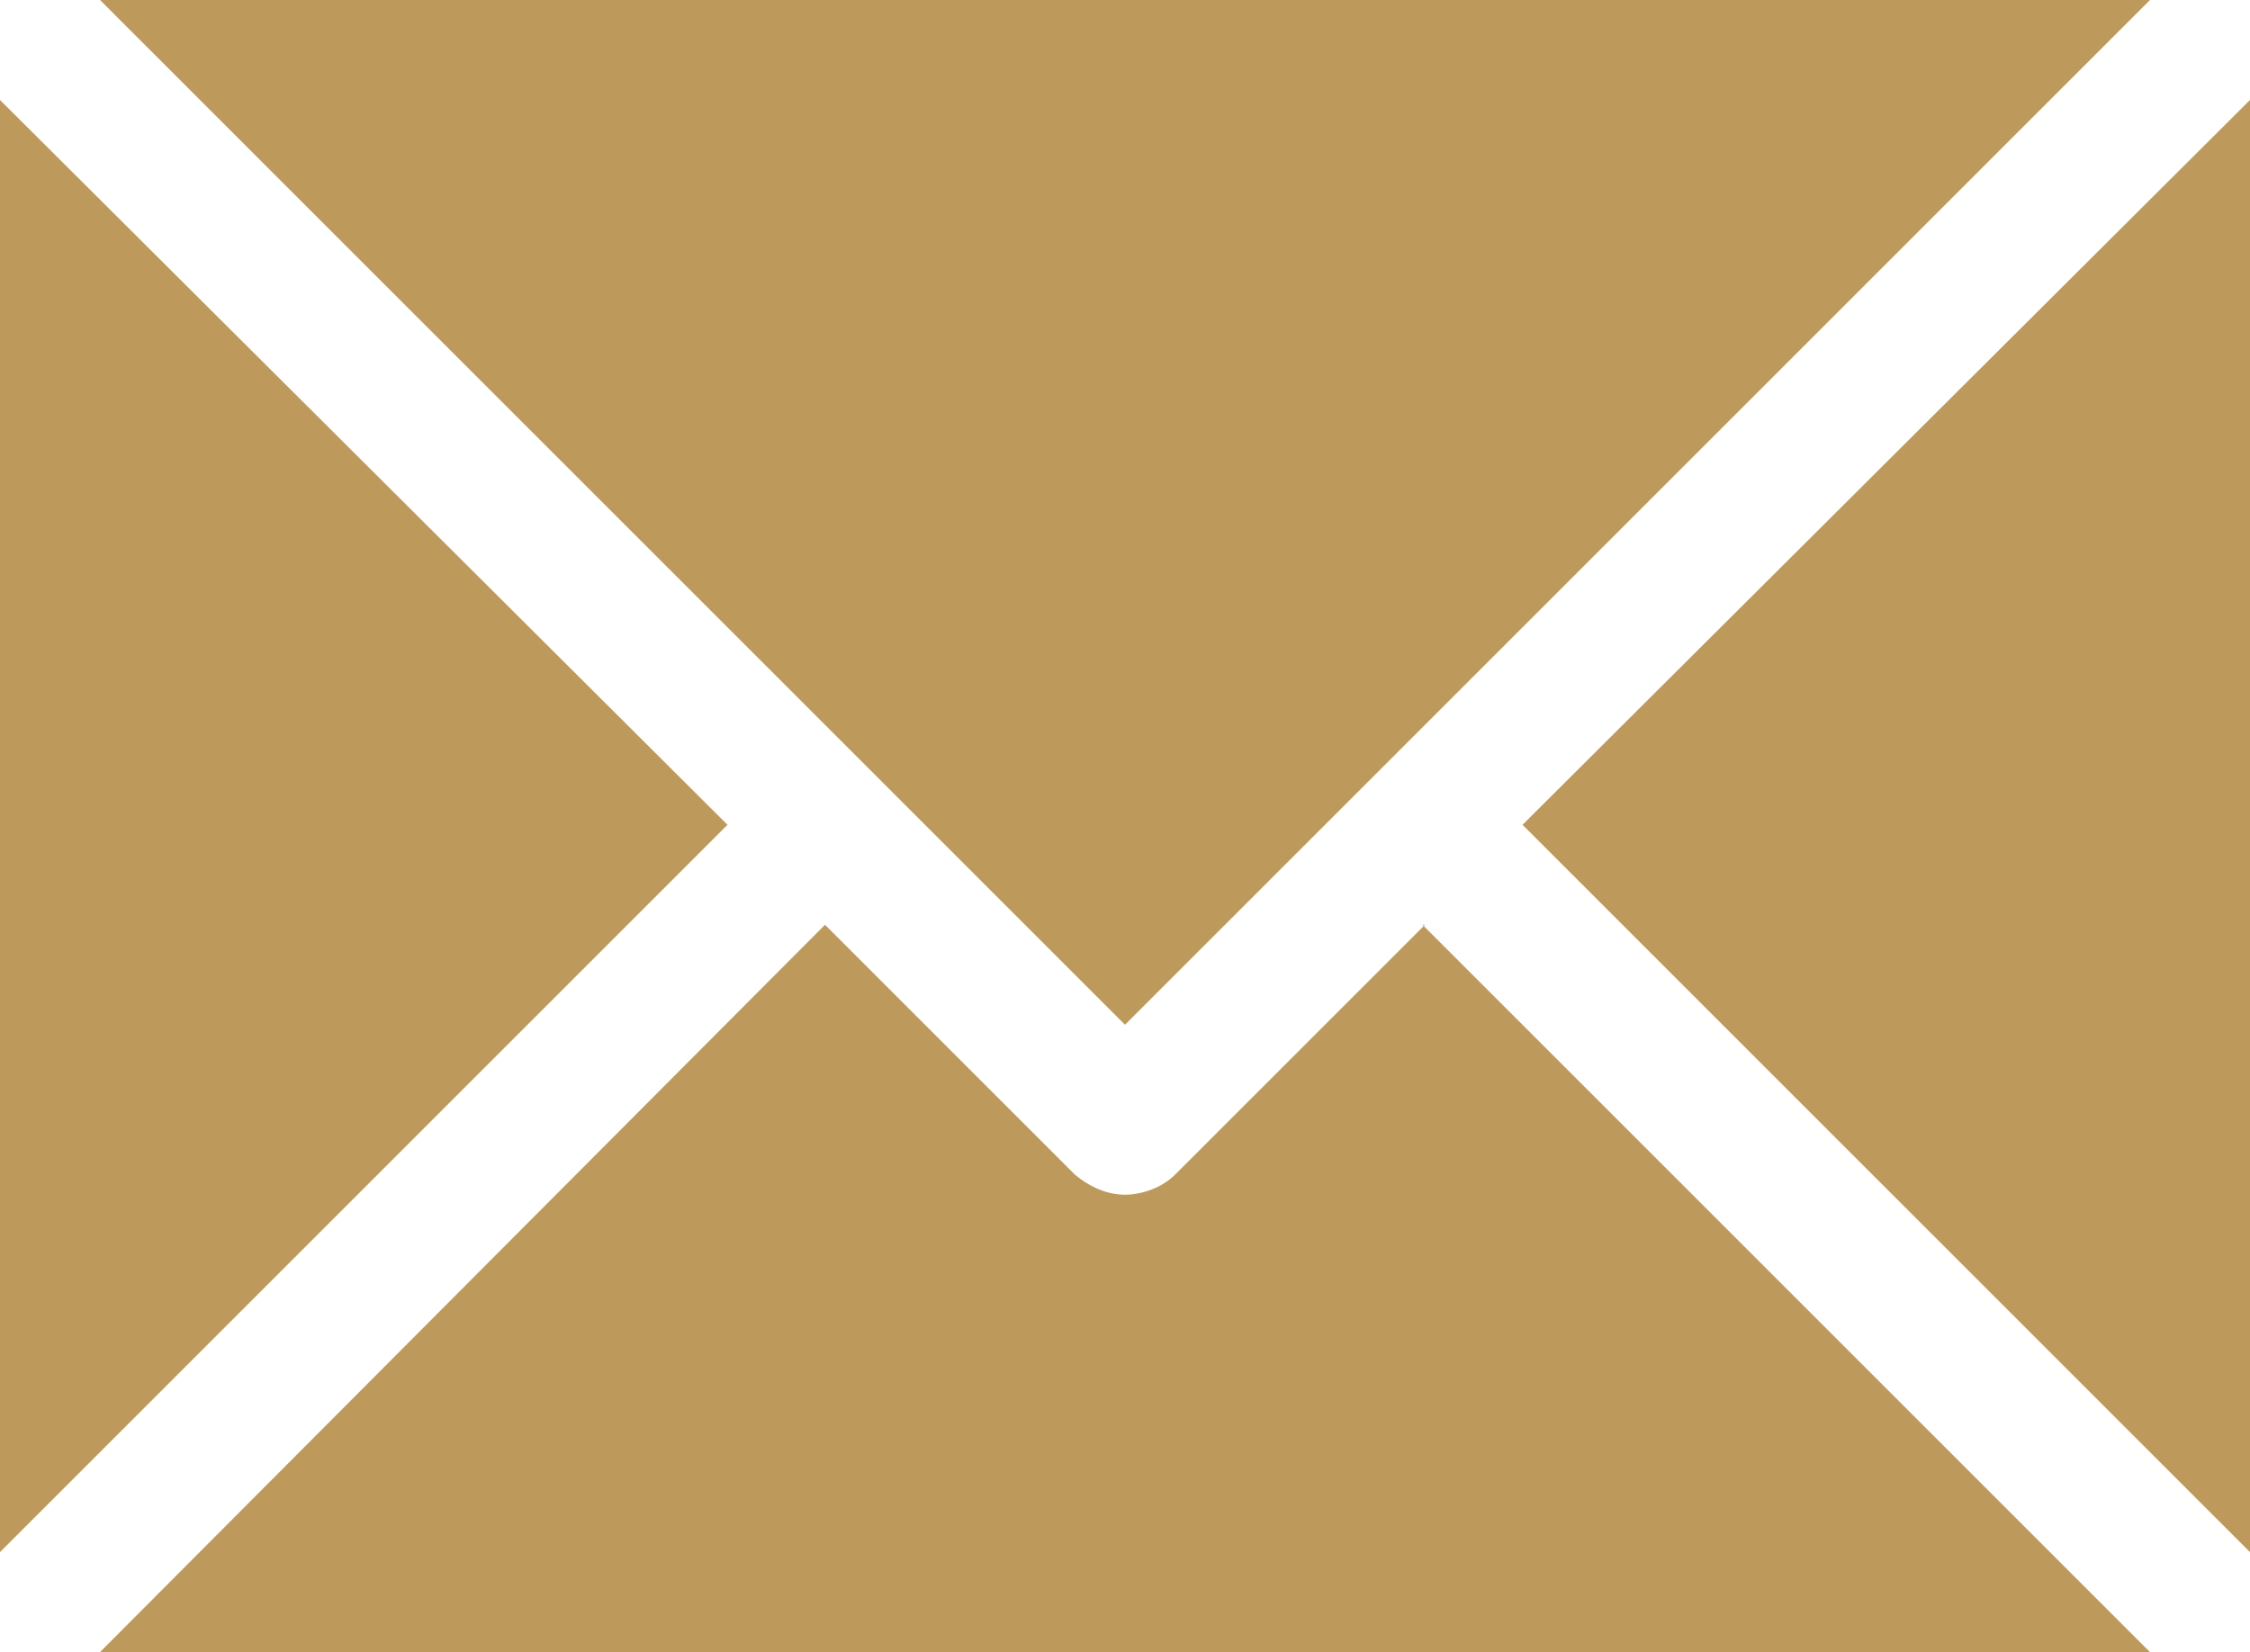
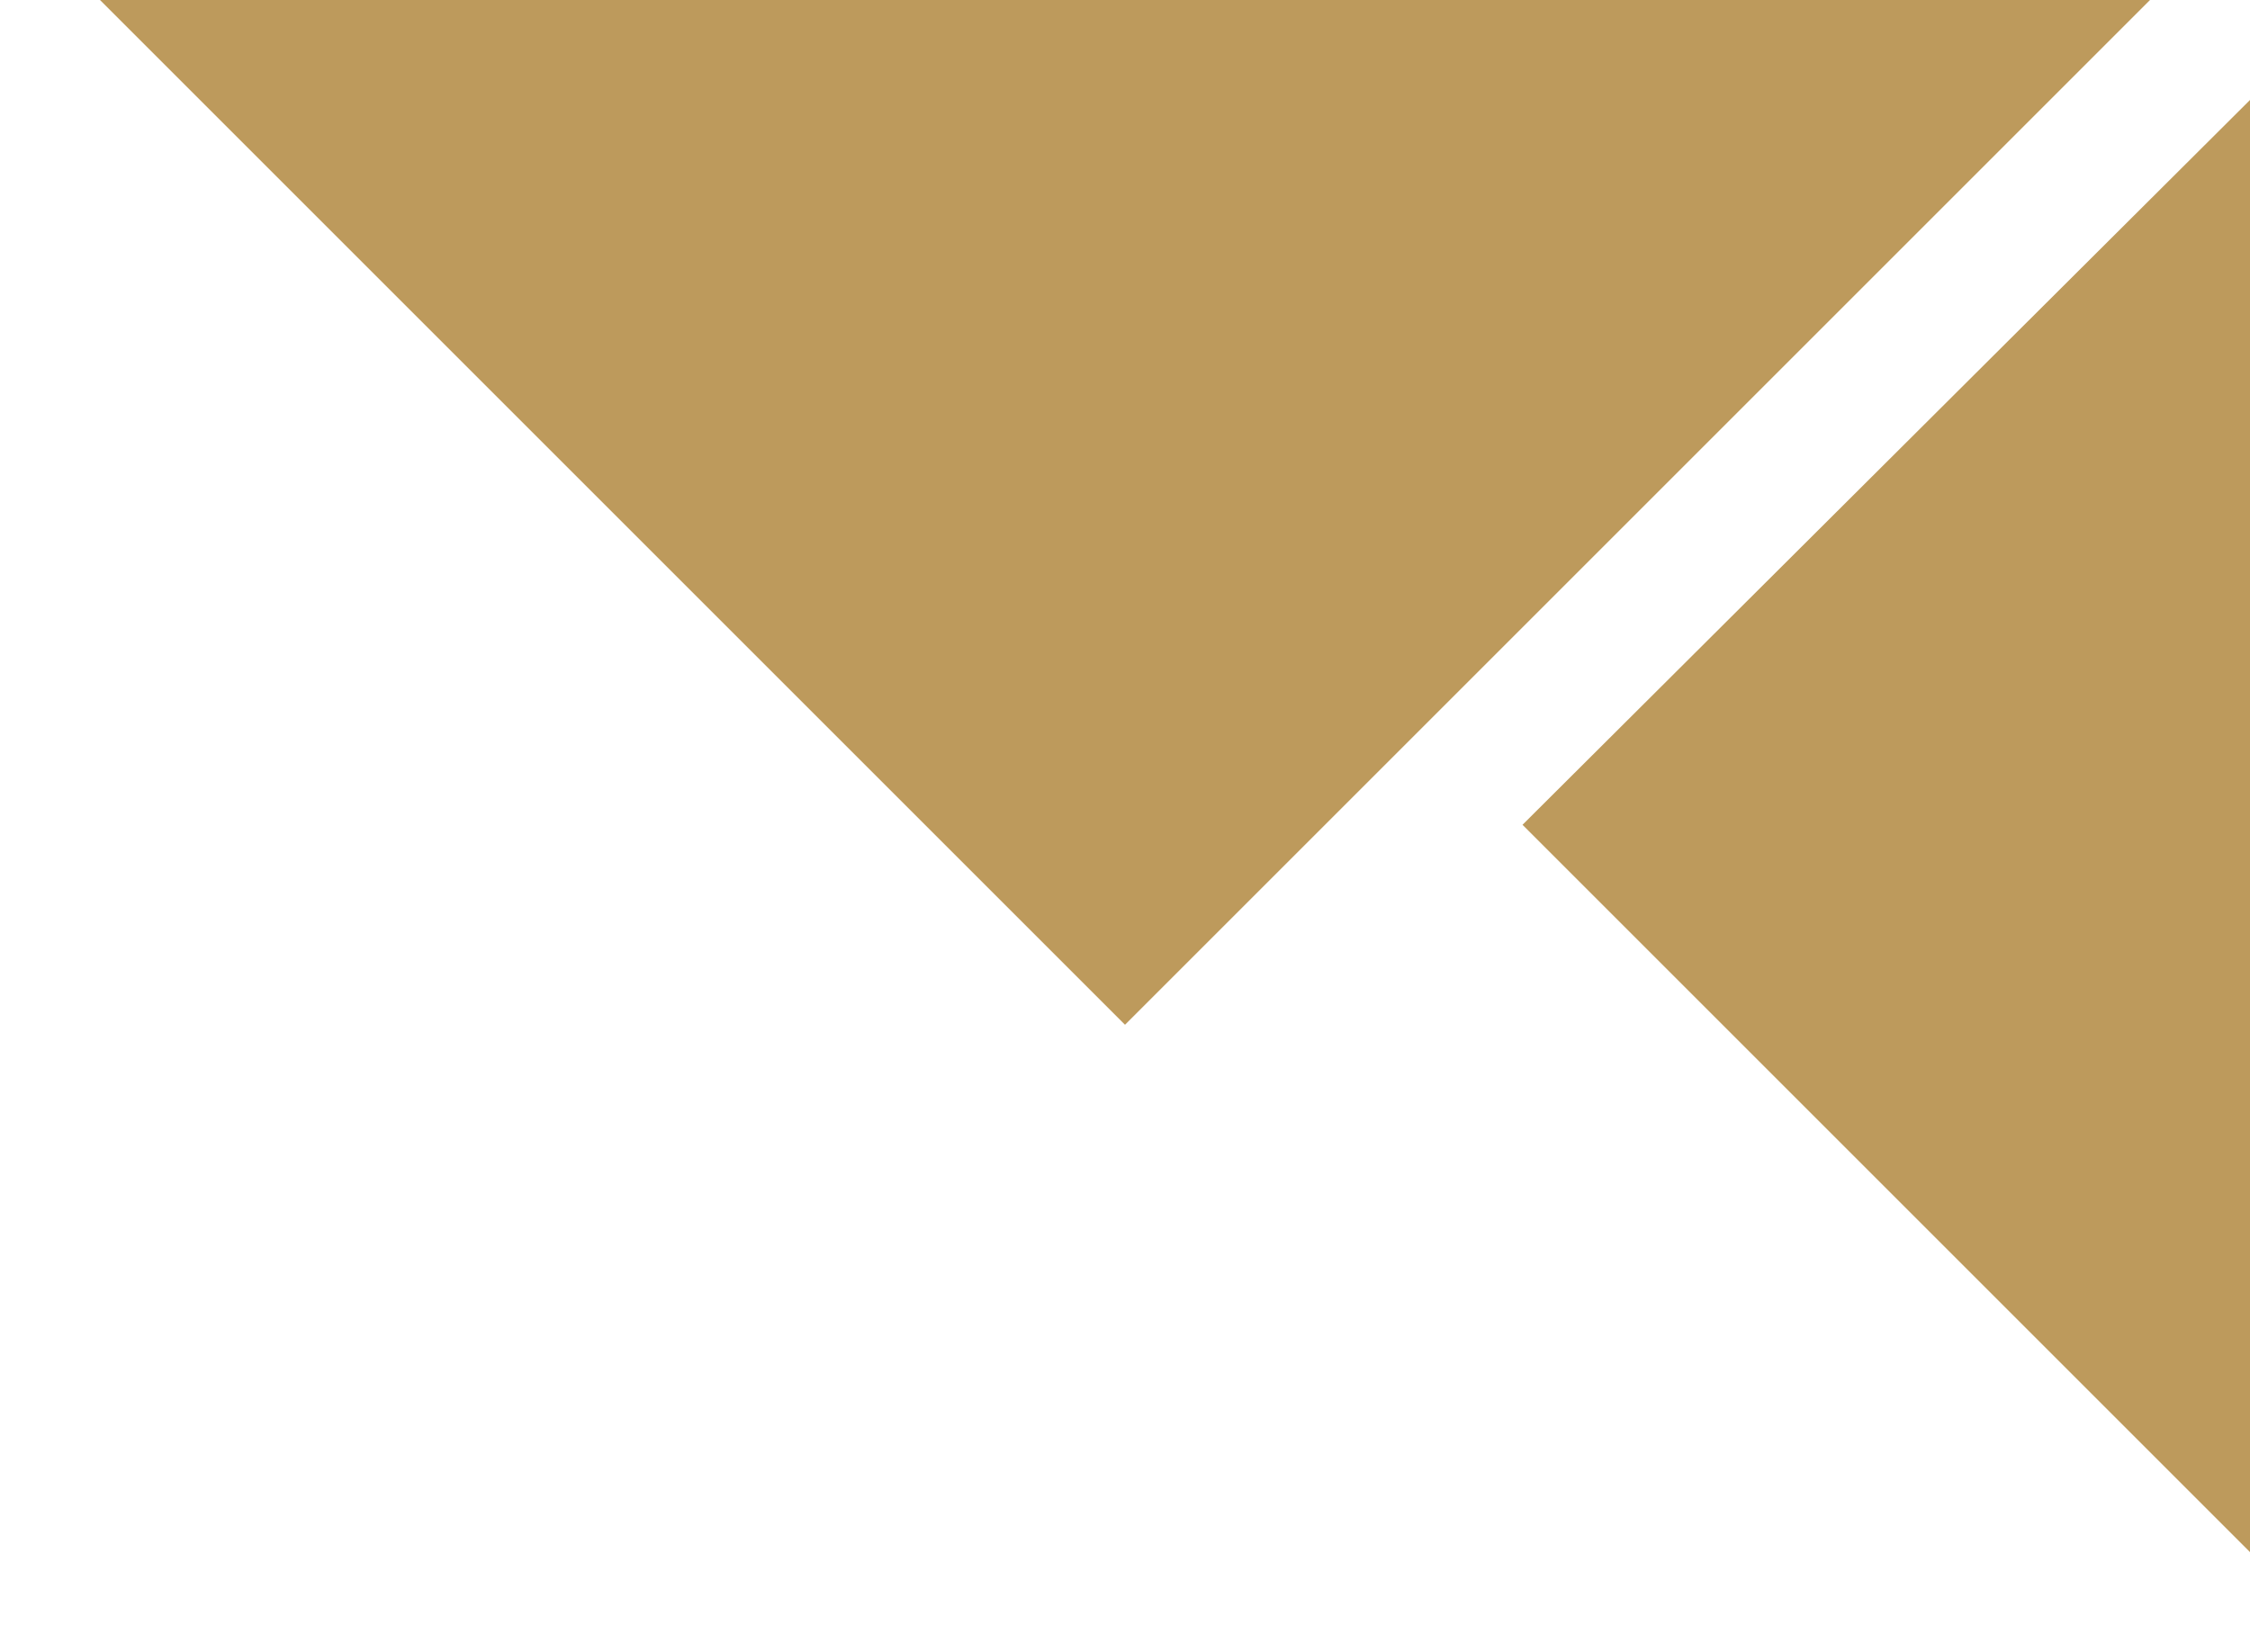
<svg xmlns="http://www.w3.org/2000/svg" id="Layer_2" data-name="Layer 2" viewBox="0 0 9 6.61">
  <defs>
    <style>
      .cls-1 {
        fill: none;
      }

      .cls-1, .cls-2 {
        stroke-width: 0px;
      }

      .cls-2 {
        fill: #bd9a5c;
      }

      .cls-3 {
        clip-path: url(#clippath);
      }
    </style>
    <clipPath id="clippath">
-       <rect class="cls-1" y="0" width="9" height="6.61" />
-     </clipPath>
+       </clipPath>
  </defs>
  <g id="Layer_1-2" data-name="Layer 1">
    <g>
-       <polygon class="cls-2" points="0 6.21 2.91 3.3 0 .4 0 6.21" />
      <polygon class="cls-2" points=".4 0 4.5 4.1 8.6 0 .4 0" />
      <g class="cls-3">
        <path class="cls-2" d="M5.7,3.7l-1,1c-.05.05-.13.08-.2.08s-.14-.03-.2-.08l-1-1L.4,6.61h8.2l-2.91-2.91Z" />
      </g>
      <polygon class="cls-2" points="6.09 3.3 9 6.21 9 .4 6.09 3.3" />
    </g>
  </g>
</svg>